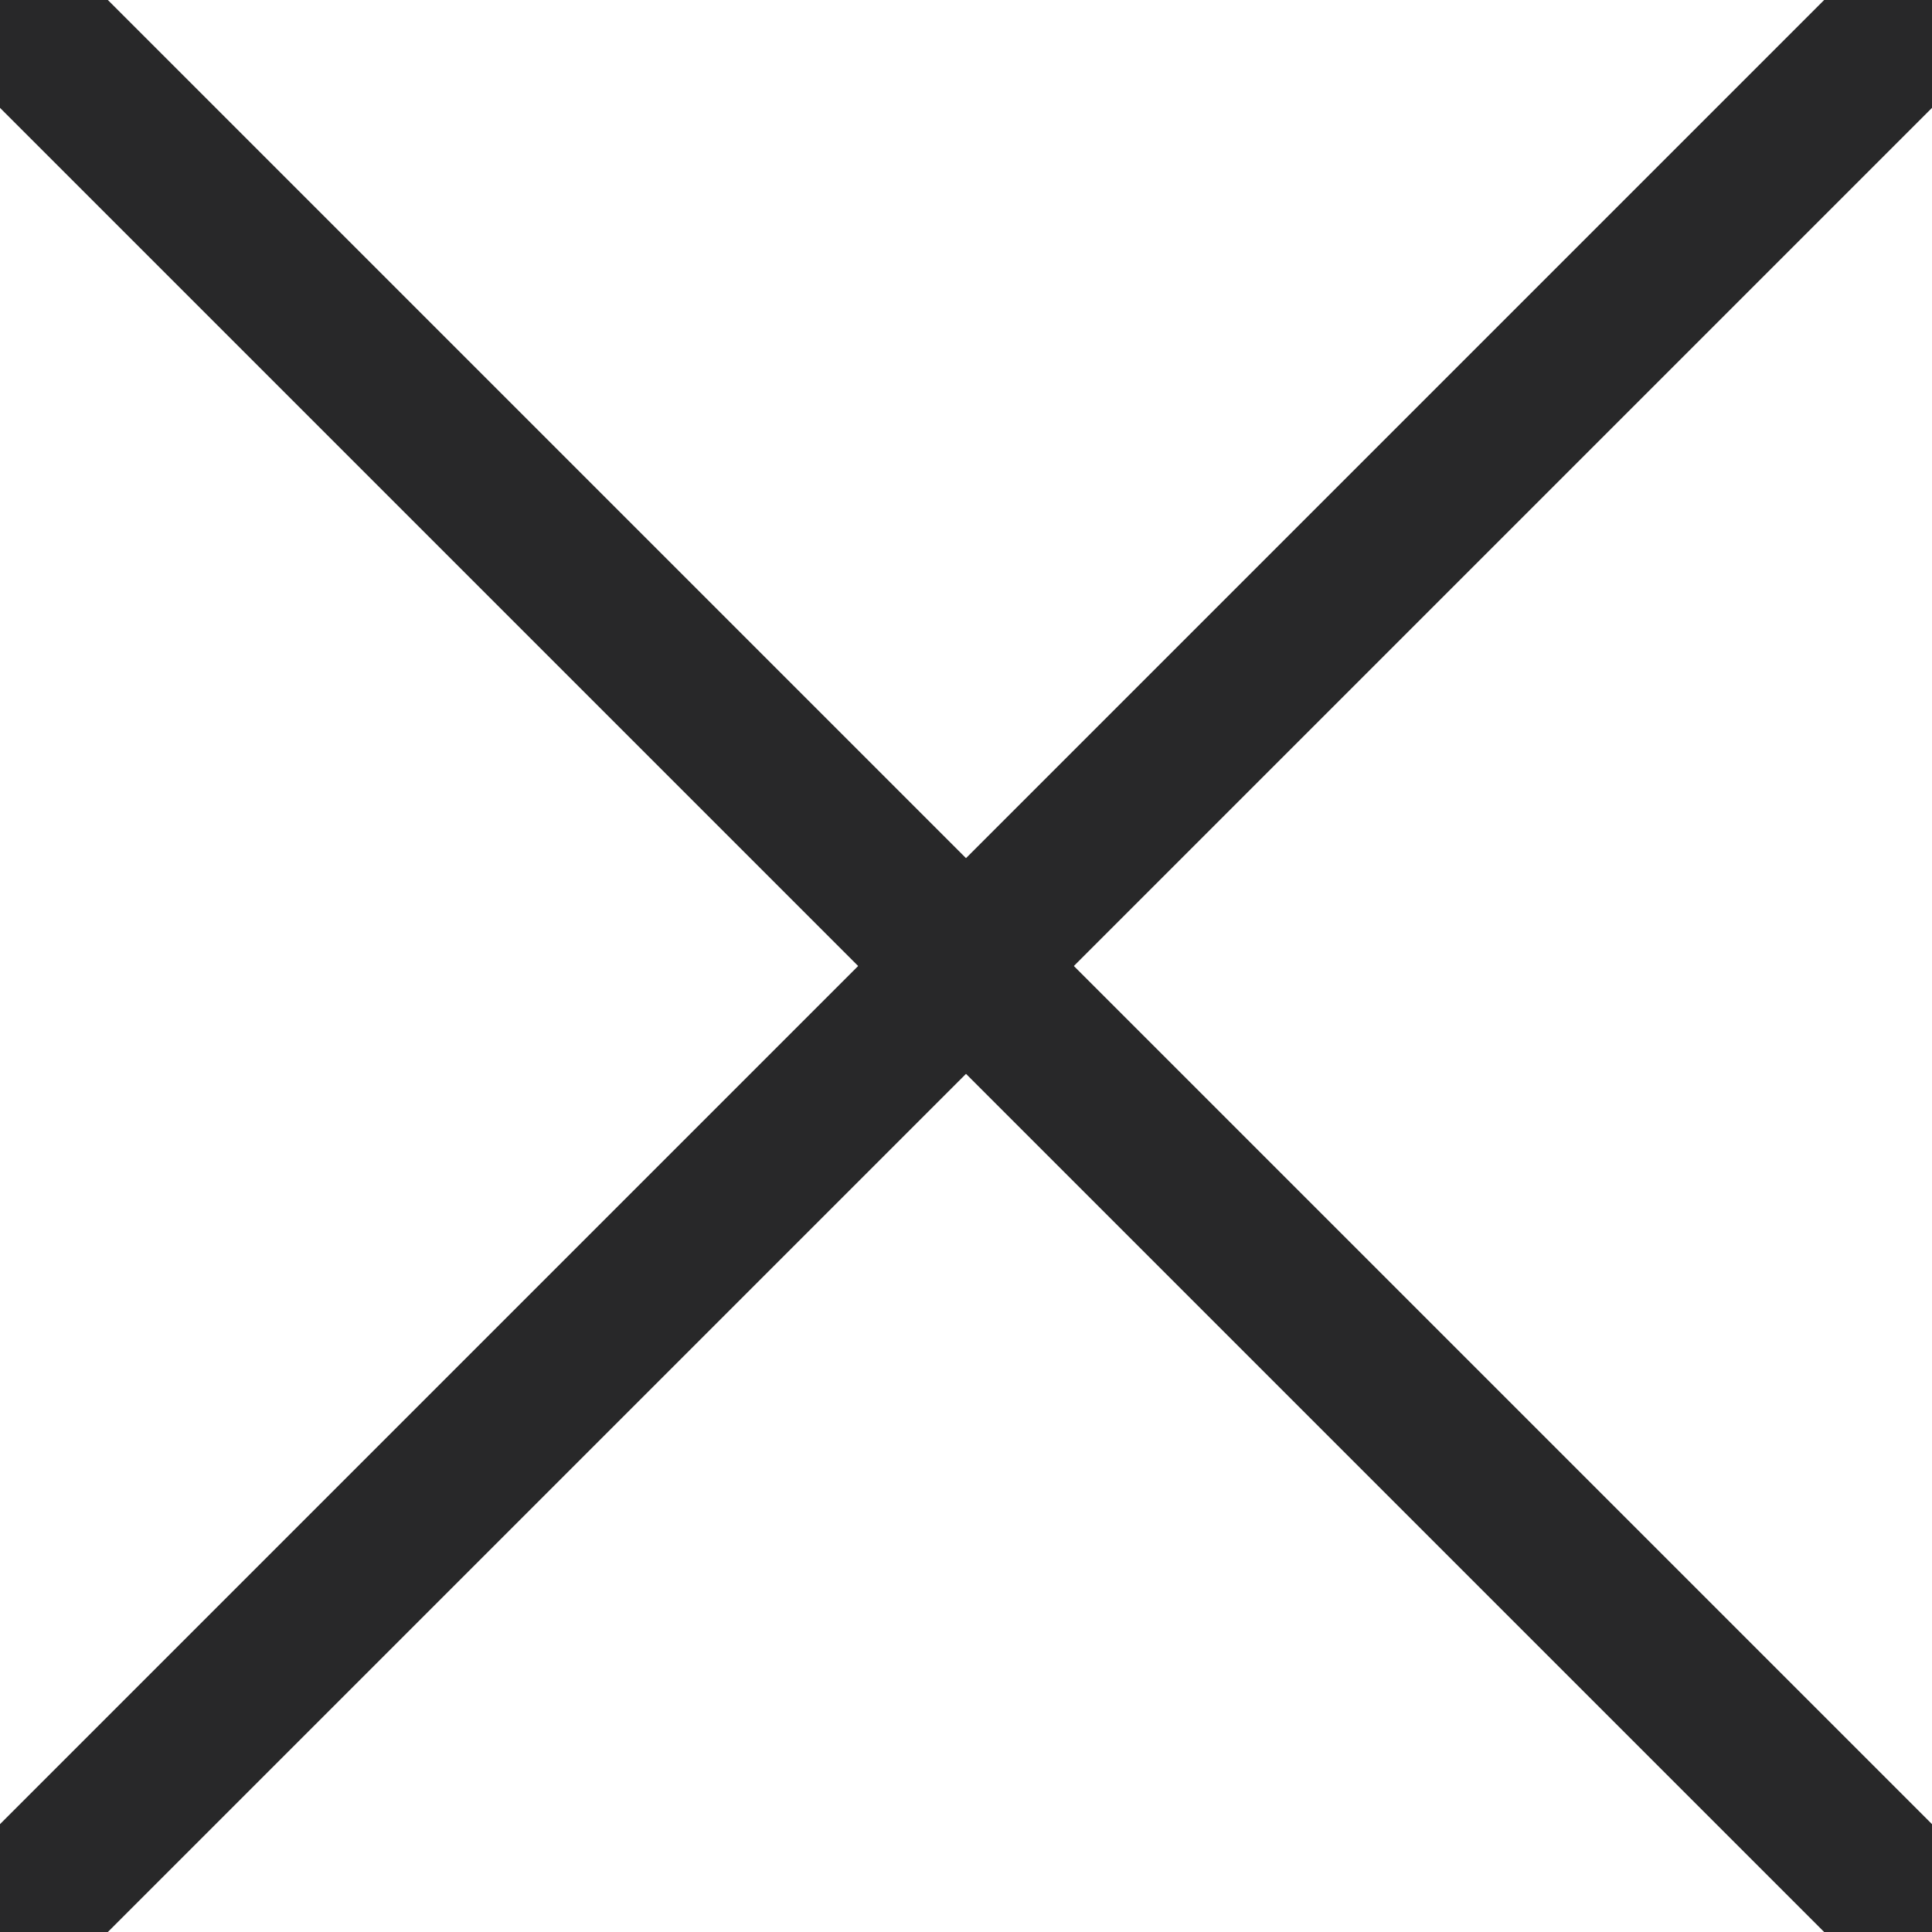
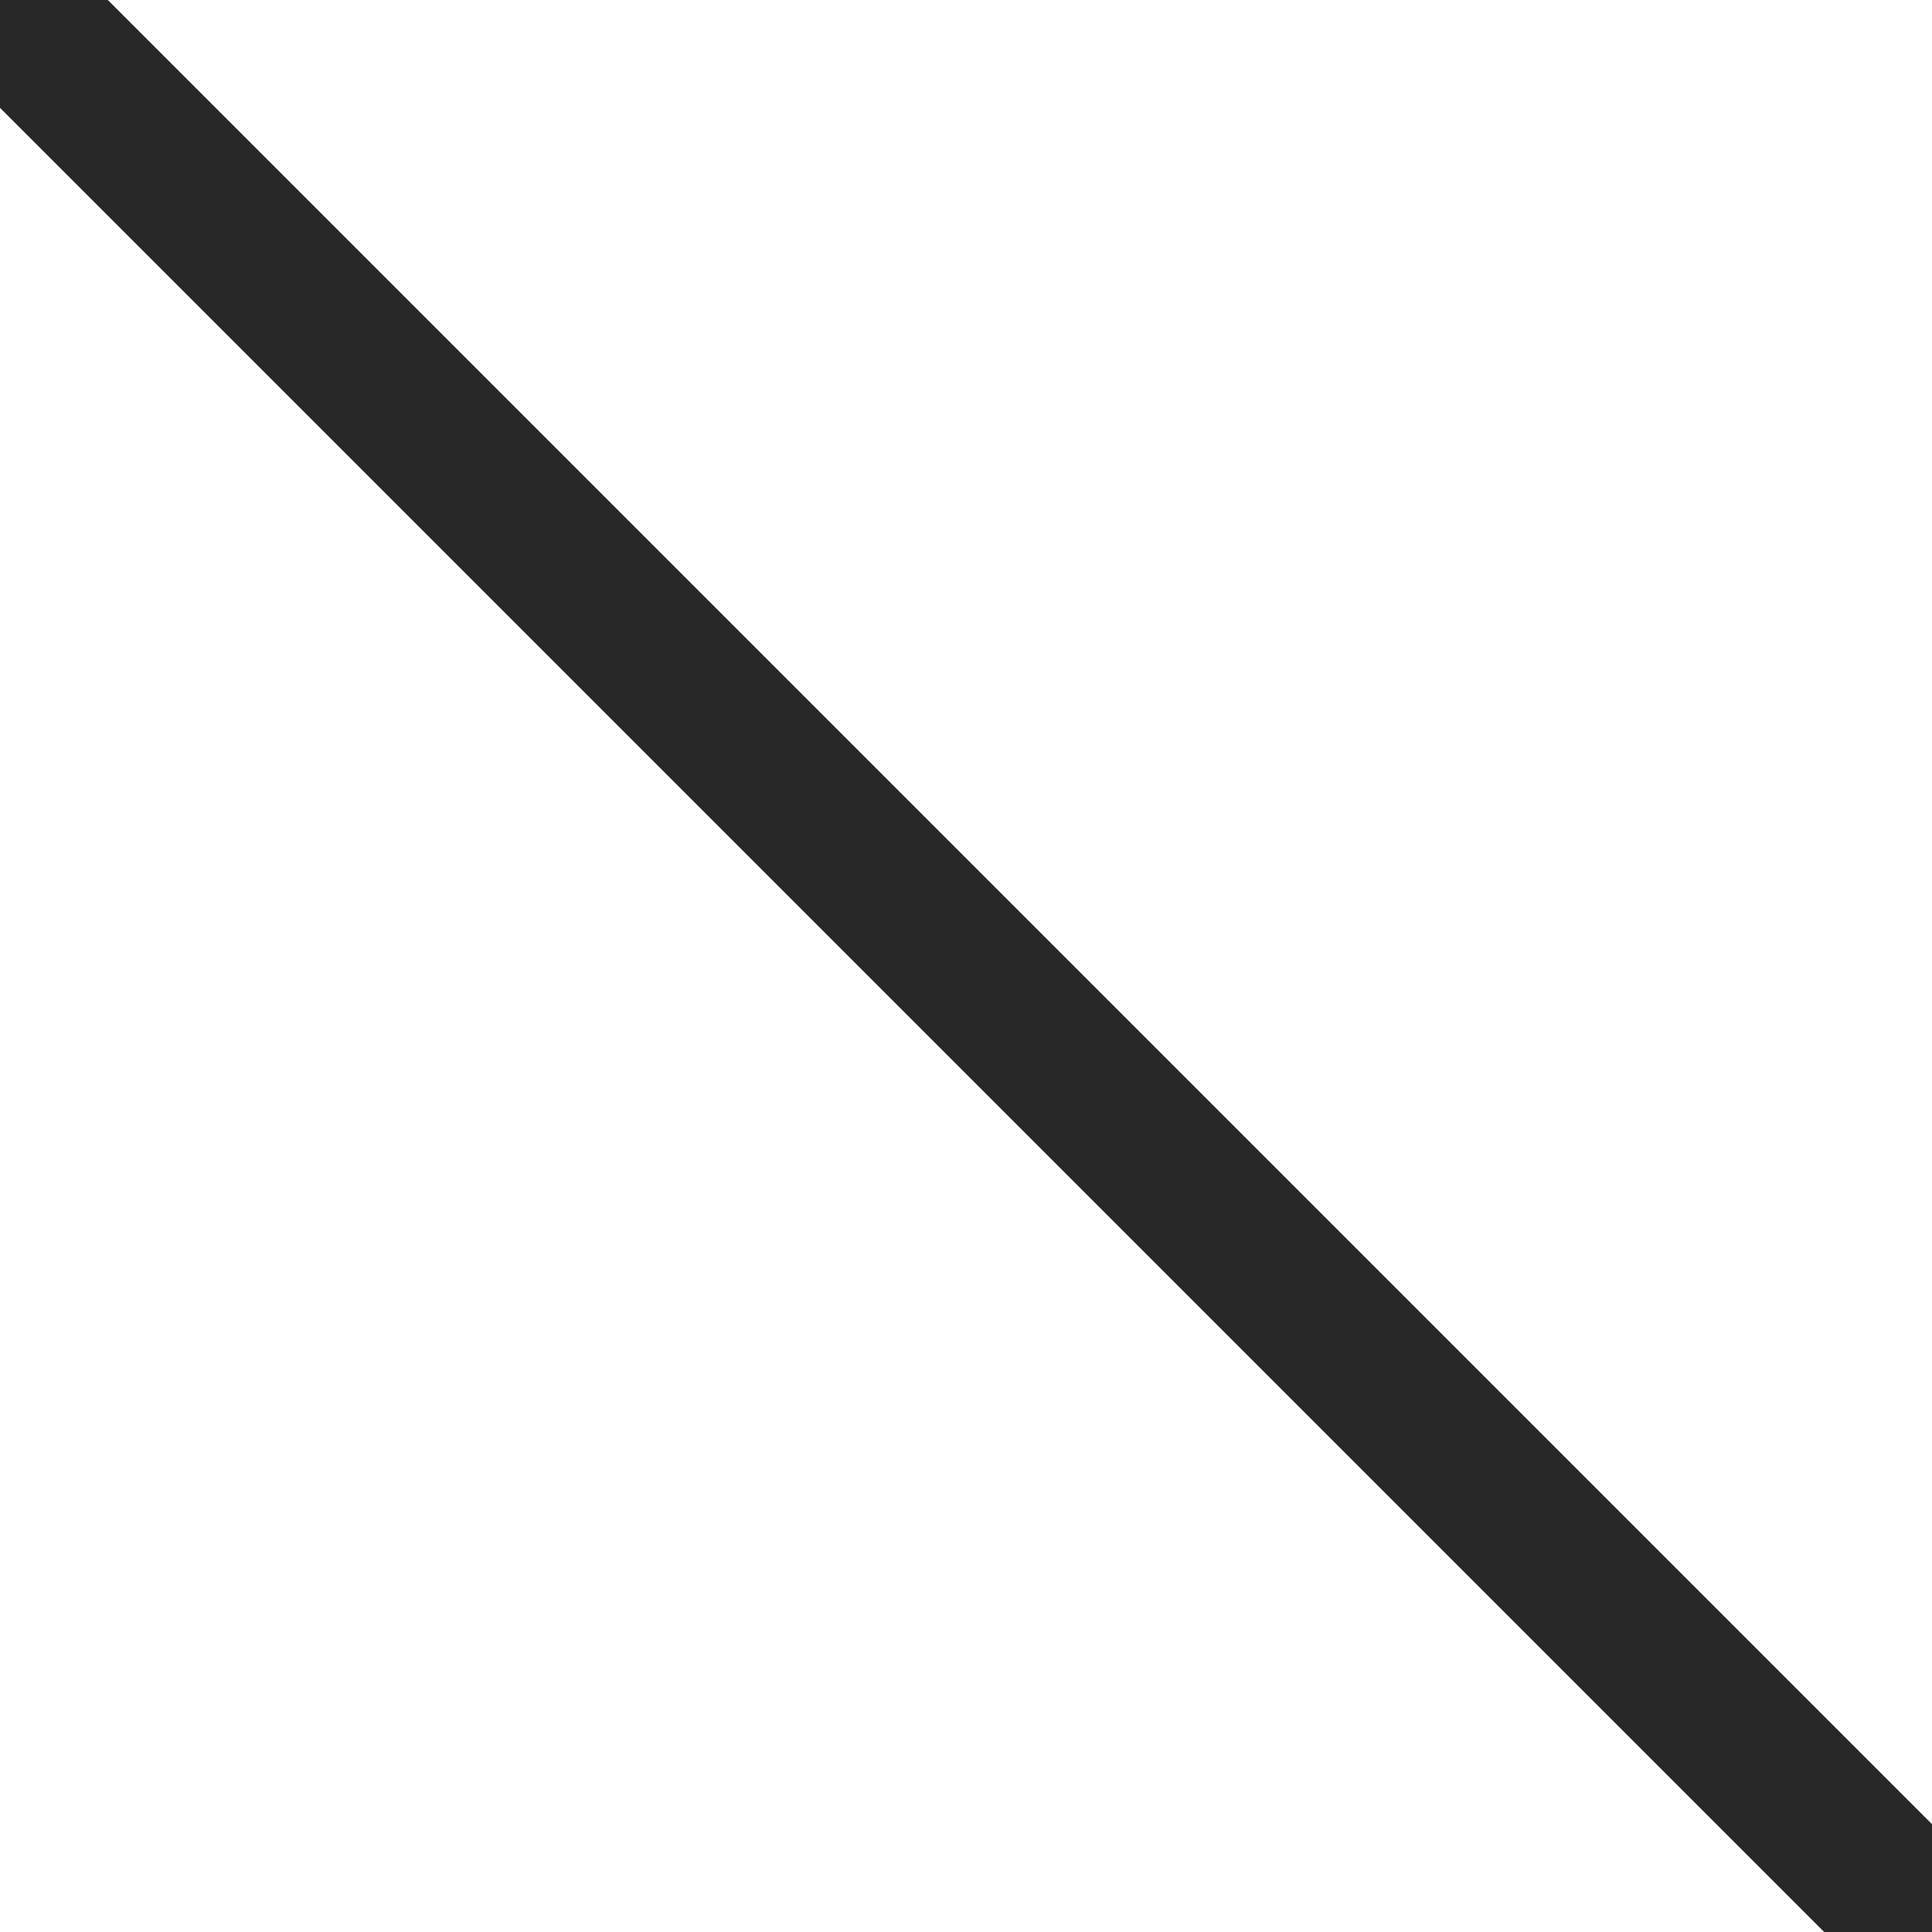
<svg xmlns="http://www.w3.org/2000/svg" id="a" viewBox="0 0 38 38">
  <defs>
    <style>.e{fill:none;stroke:#282829;stroke-width:3px;}</style>
  </defs>
  <g id="b">
    <line id="c" class="e" x2="38" y2="38" />
-     <line id="d" class="e" x1="38" y2="38" />
  </g>
</svg>